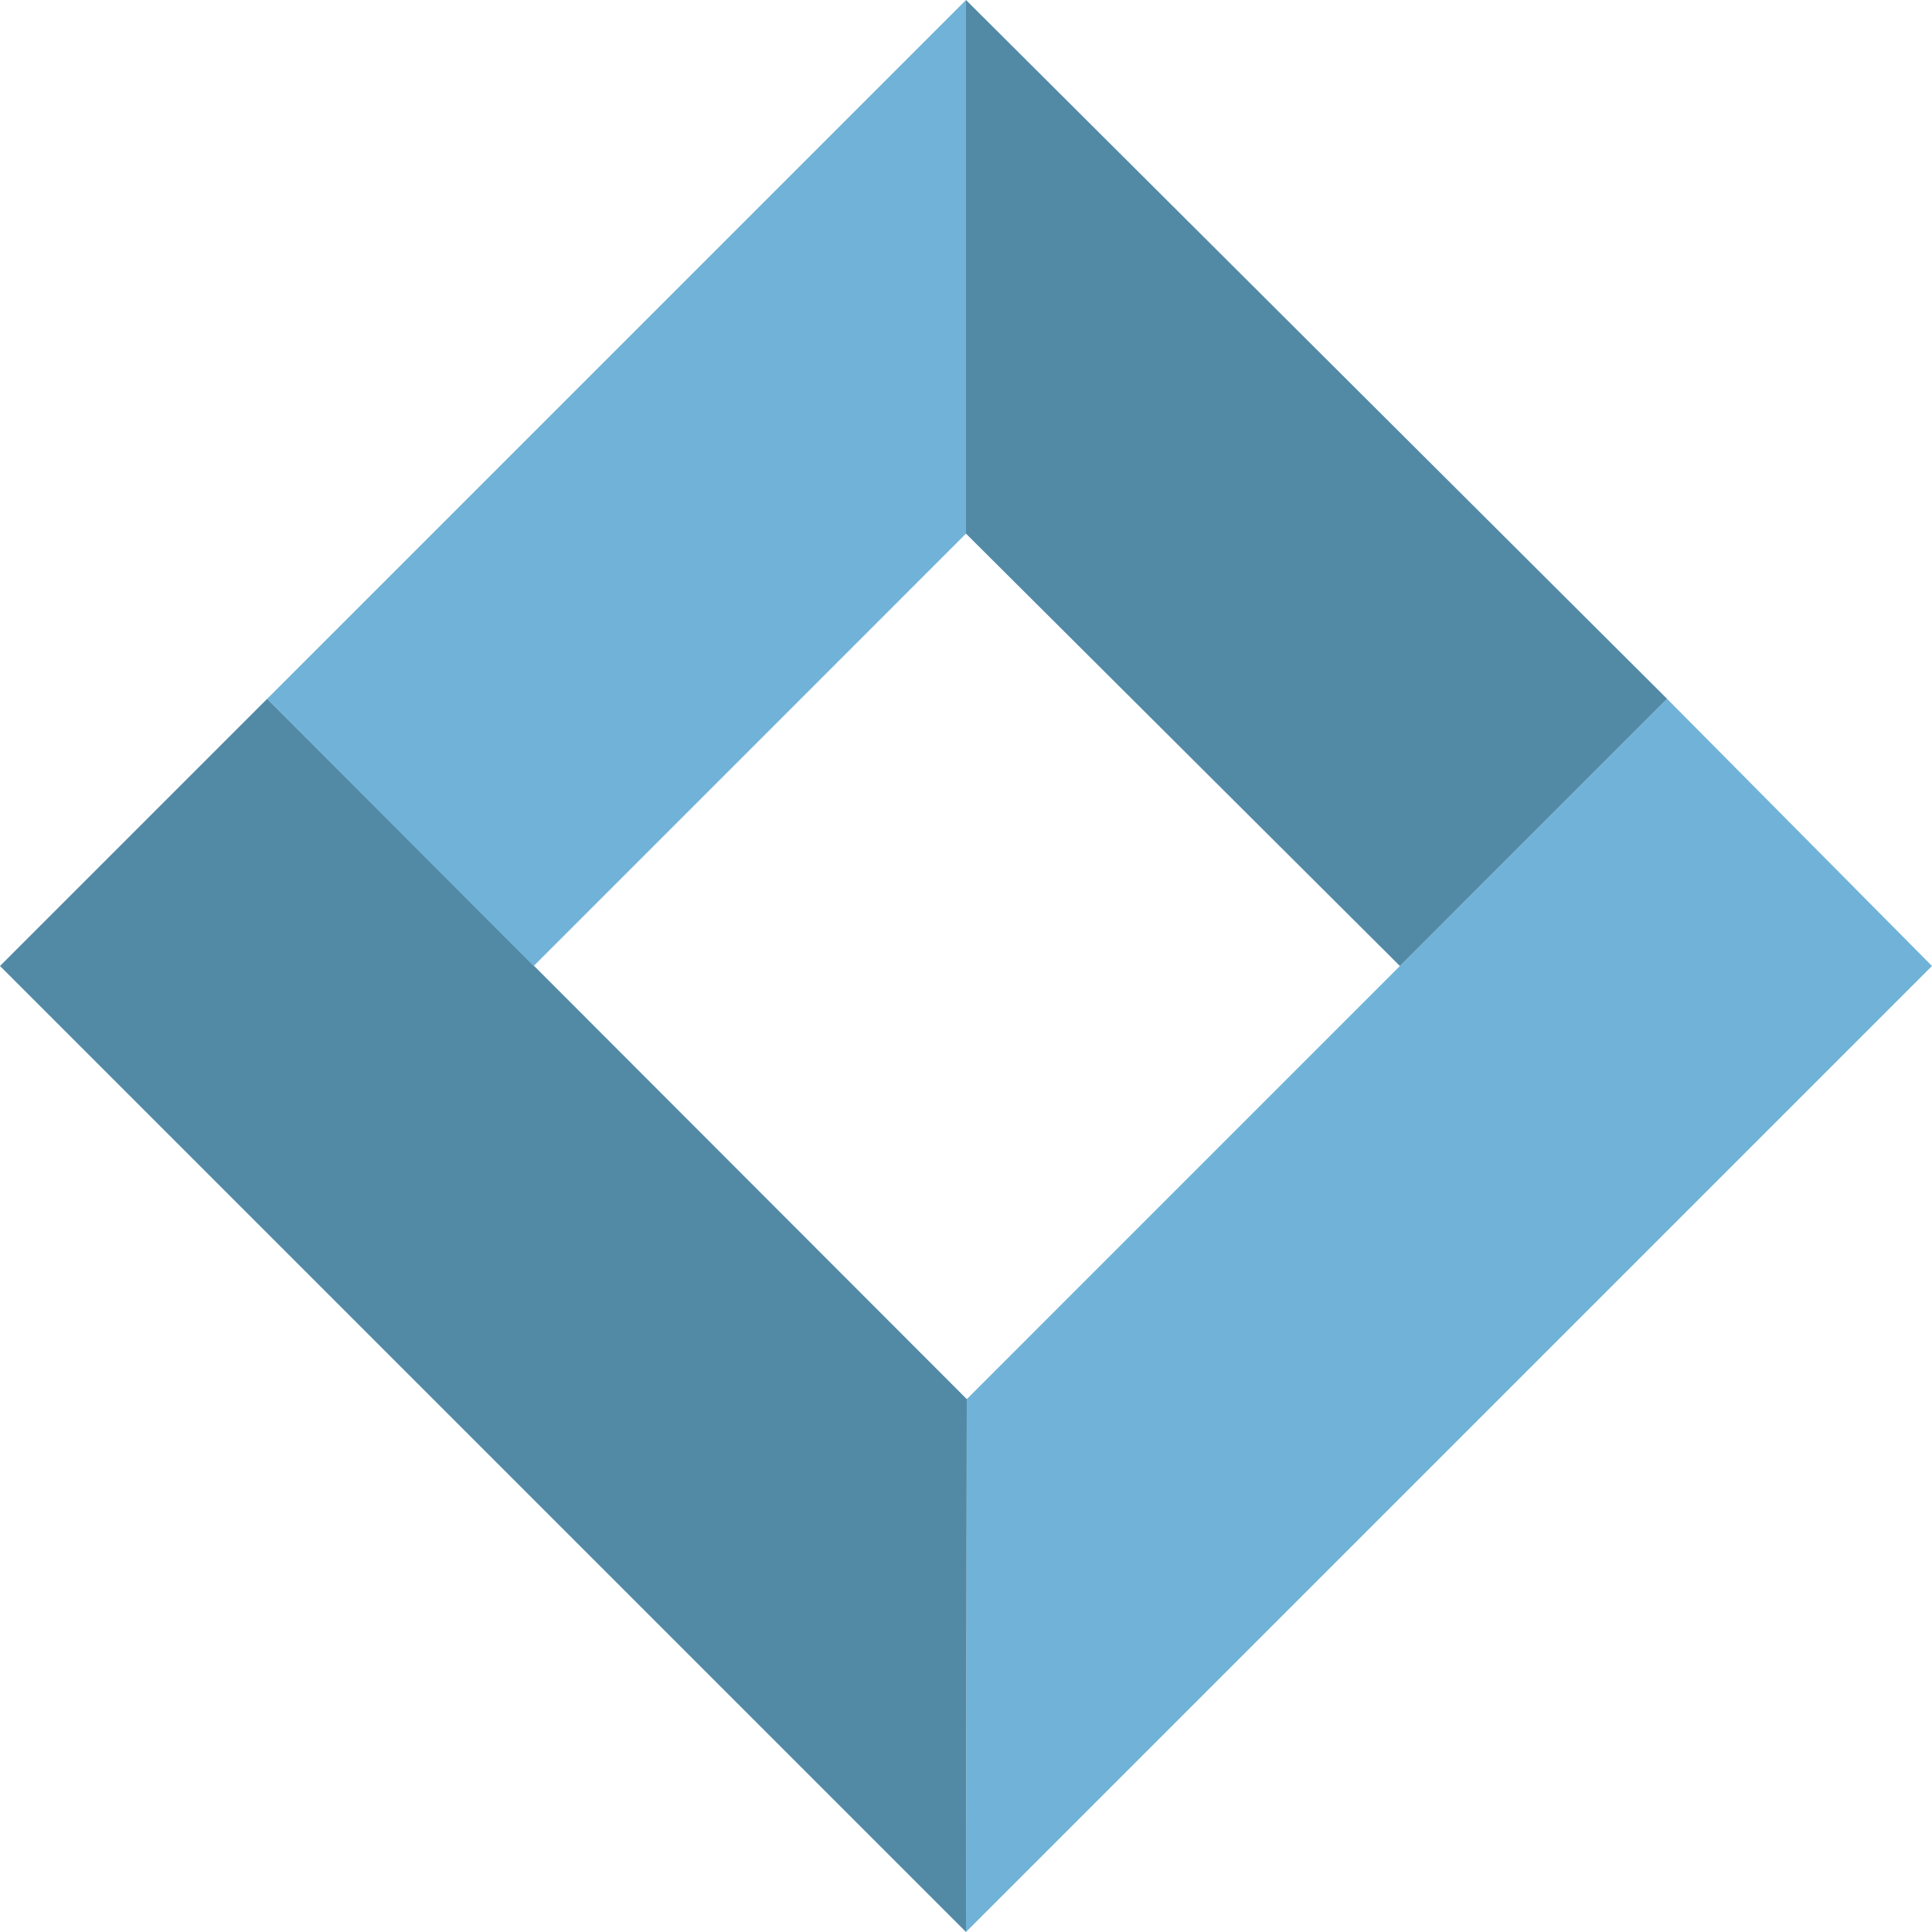
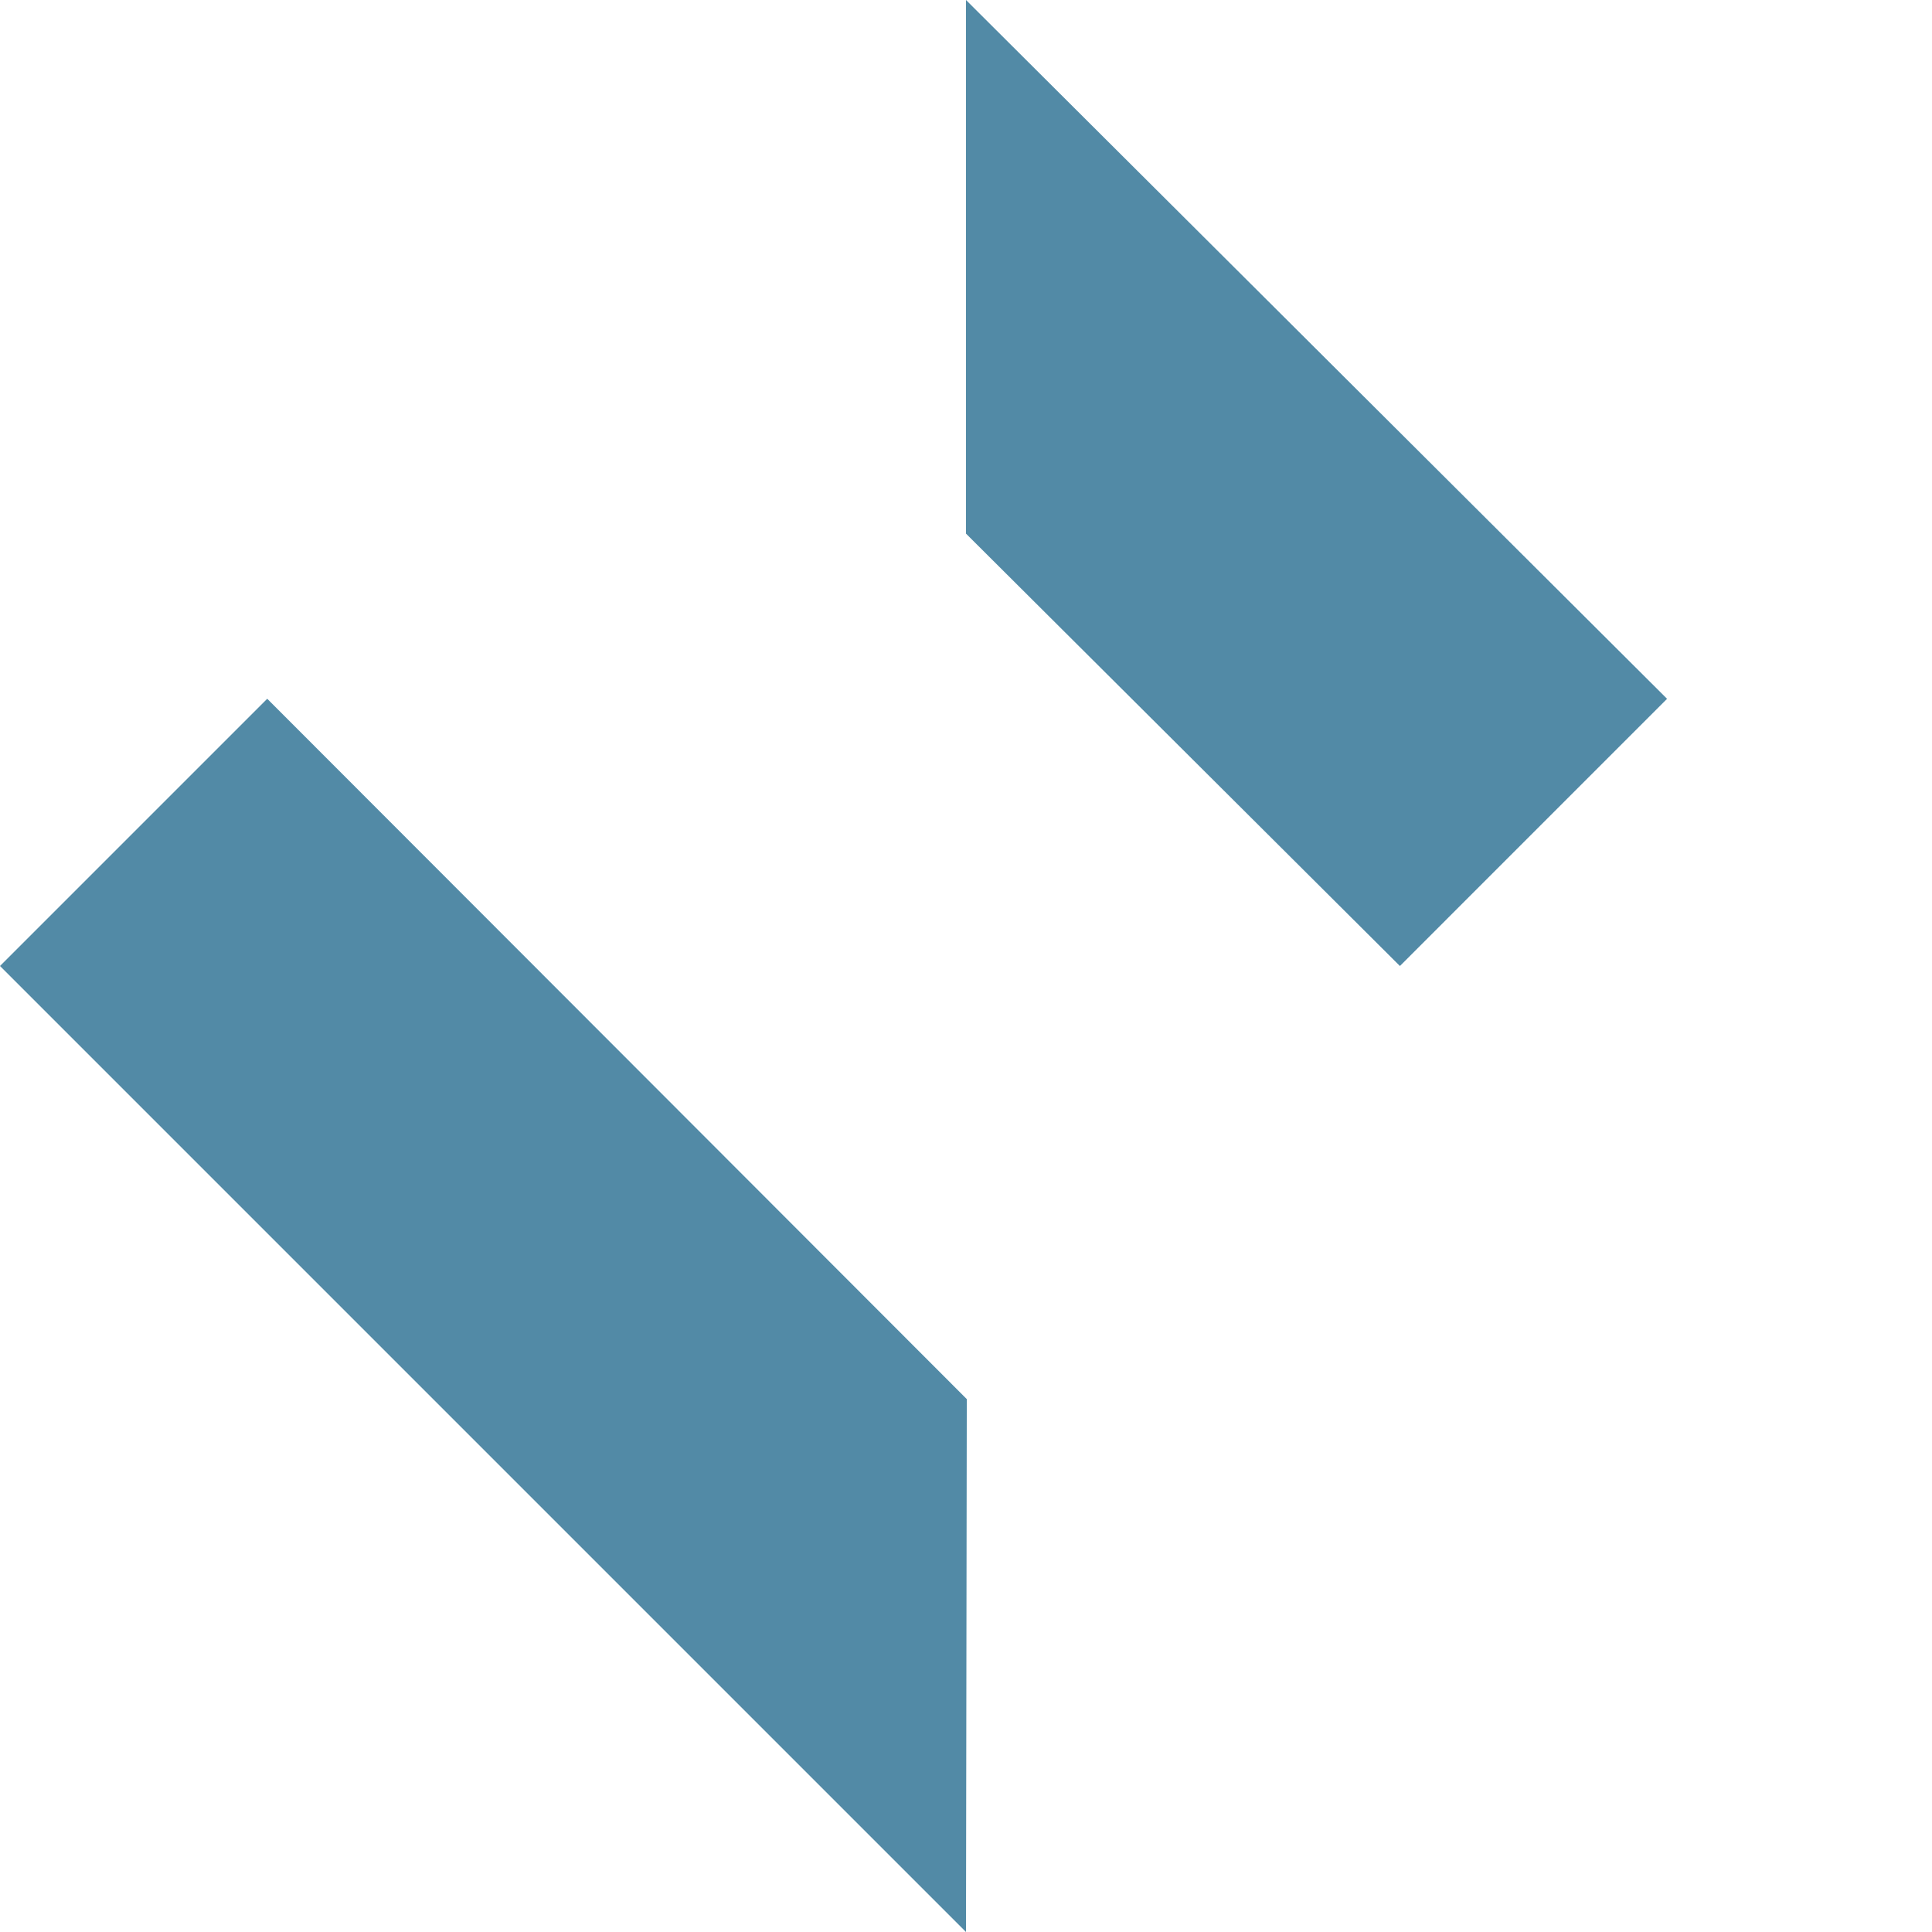
<svg xmlns="http://www.w3.org/2000/svg" version="1.1" x="0px" y="0px" viewBox="0 0 512 512" style="enable-background:new 0 0 512 512;" xml:space="preserve">
  <style type="text/css">
	.st0{display:none;}
	.st1{display:inline;fill:none;stroke:#000000;stroke-miterlimit:10;}
	.st2{display:inline;}
	.st3{fill:#71B3D8;}
	.st4{fill:#528AA6;}
</style>
  <g id="圖層_1" class="st0">
-     <line class="st1" x1="256" y1="512" x2="256" y2="0" />
    <line class="st1" x1="0" y1="256" x2="512" y2="256" />
    <line class="st1" x1="0" y1="256" x2="256" y2="512" />
    <line class="st1" x1="256" y1="0" x2="512" y2="256" />
    <line class="st1" x1="0" y1="256" x2="256" y2="0" />
    <line class="st1" x1="256" y1="512" x2="512" y2="256" />
    <rect x="113.36" y="113.36" transform="matrix(0.707 -0.707 0.707 0.707 -67.664 163.355)" class="st2" width="100" height="100" />
-     <line class="st1" x1="141.43" y1="256" x2="256" y2="141.42" />
    <rect x="298.85" y="298.85" transform="matrix(0.707 -0.707 0.707 0.707 -144.494 348.852)" class="st2" width="100" height="100" />
    <line class="st1" x1="256.21" y1="370.78" x2="370.79" y2="256.2" />
    <rect x="113.36" y="298.85" transform="matrix(0.707 -0.707 0.707 0.707 -198.826 217.684)" class="st2" width="100" height="100" />
-     <line class="st1" x1="141.43" y1="256" x2="256.21" y2="370.78" />
    <line class="st1" x1="256.4" y1="141.01" x2="371.19" y2="255.8" />
    <rect x="299.05" y="113.15" transform="matrix(0.707 -0.707 0.707 0.707 -13.133 294.603)" class="st2" width="100" height="100" />
  </g>
  <g id="圖層_3">
-     <polyline class="st3" points="256.21,370.78 256,512 512,256 441.79,185.19 256.21,370.78  " />
    <polyline class="st4" points="141.43,256 256.21,370.78 256,512 0,256 70.82,185.18 256.21,370.78  " />
-     <polygon class="st3" points="141.43,256 256,141.42 256,0 70.82,185.18  " />
    <polygon class="st4" points="370.99,256 256,141.42 256,0 441.79,185.19  " />
  </g>
</svg>